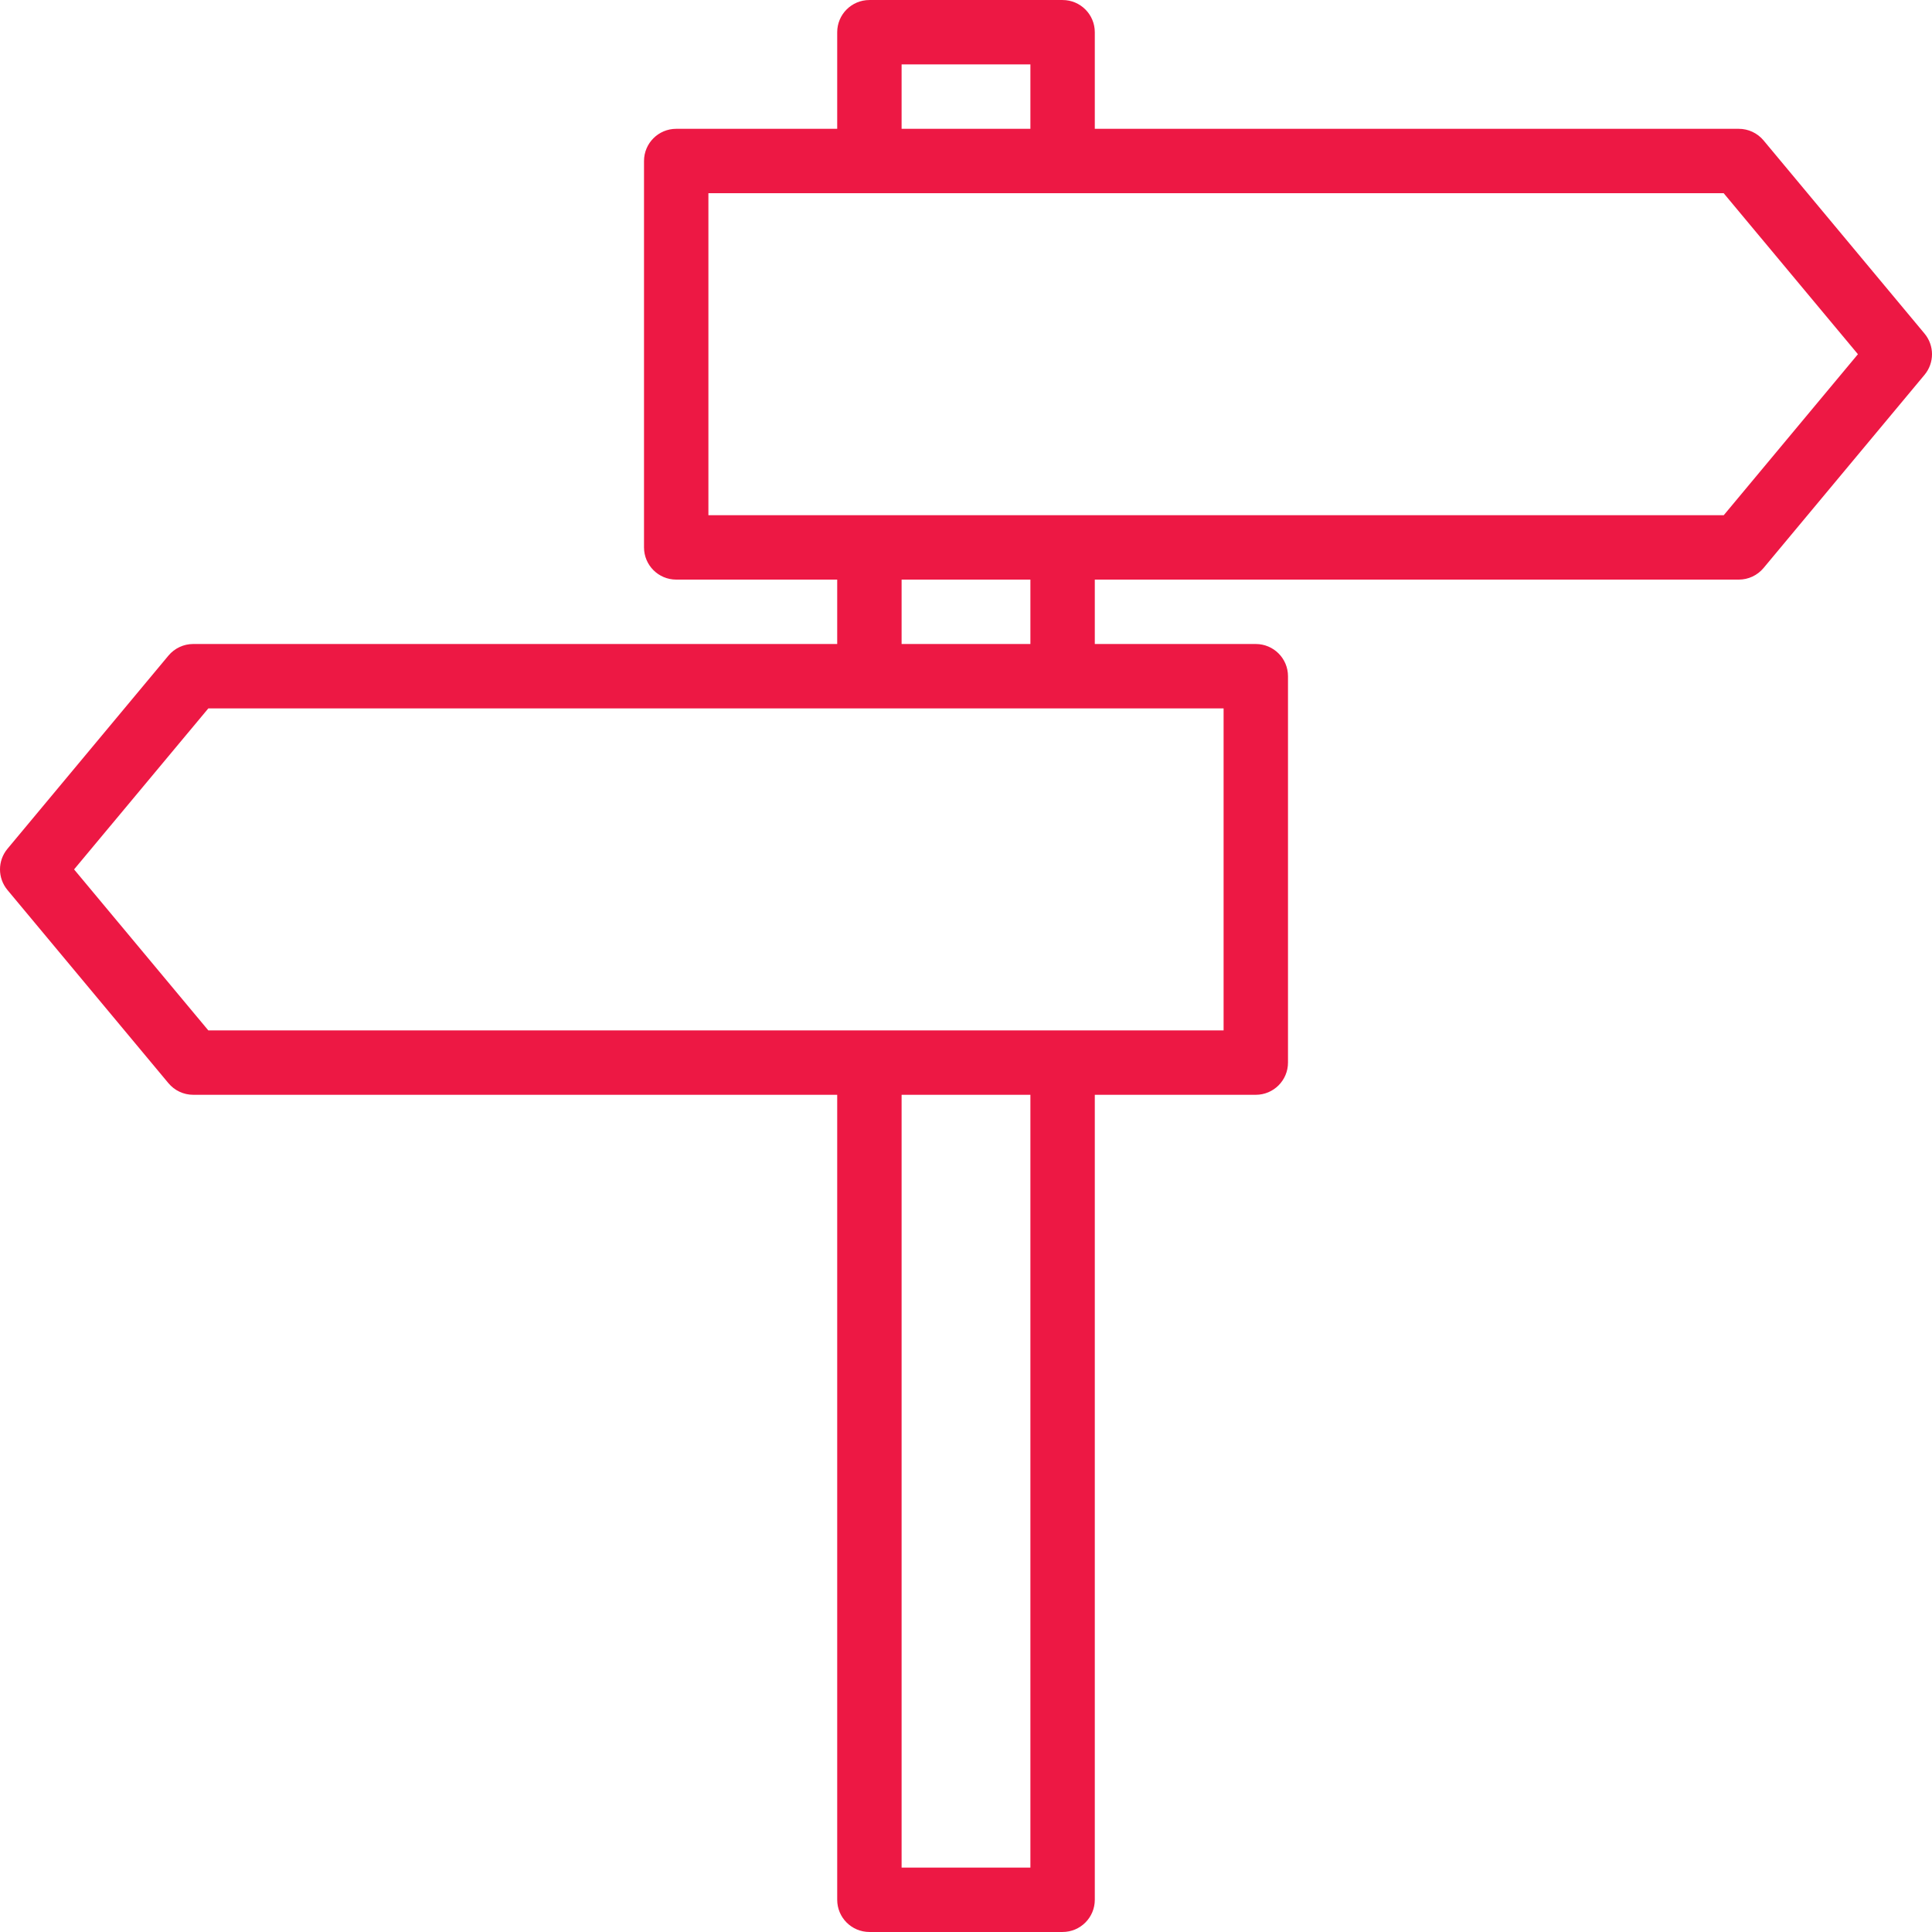
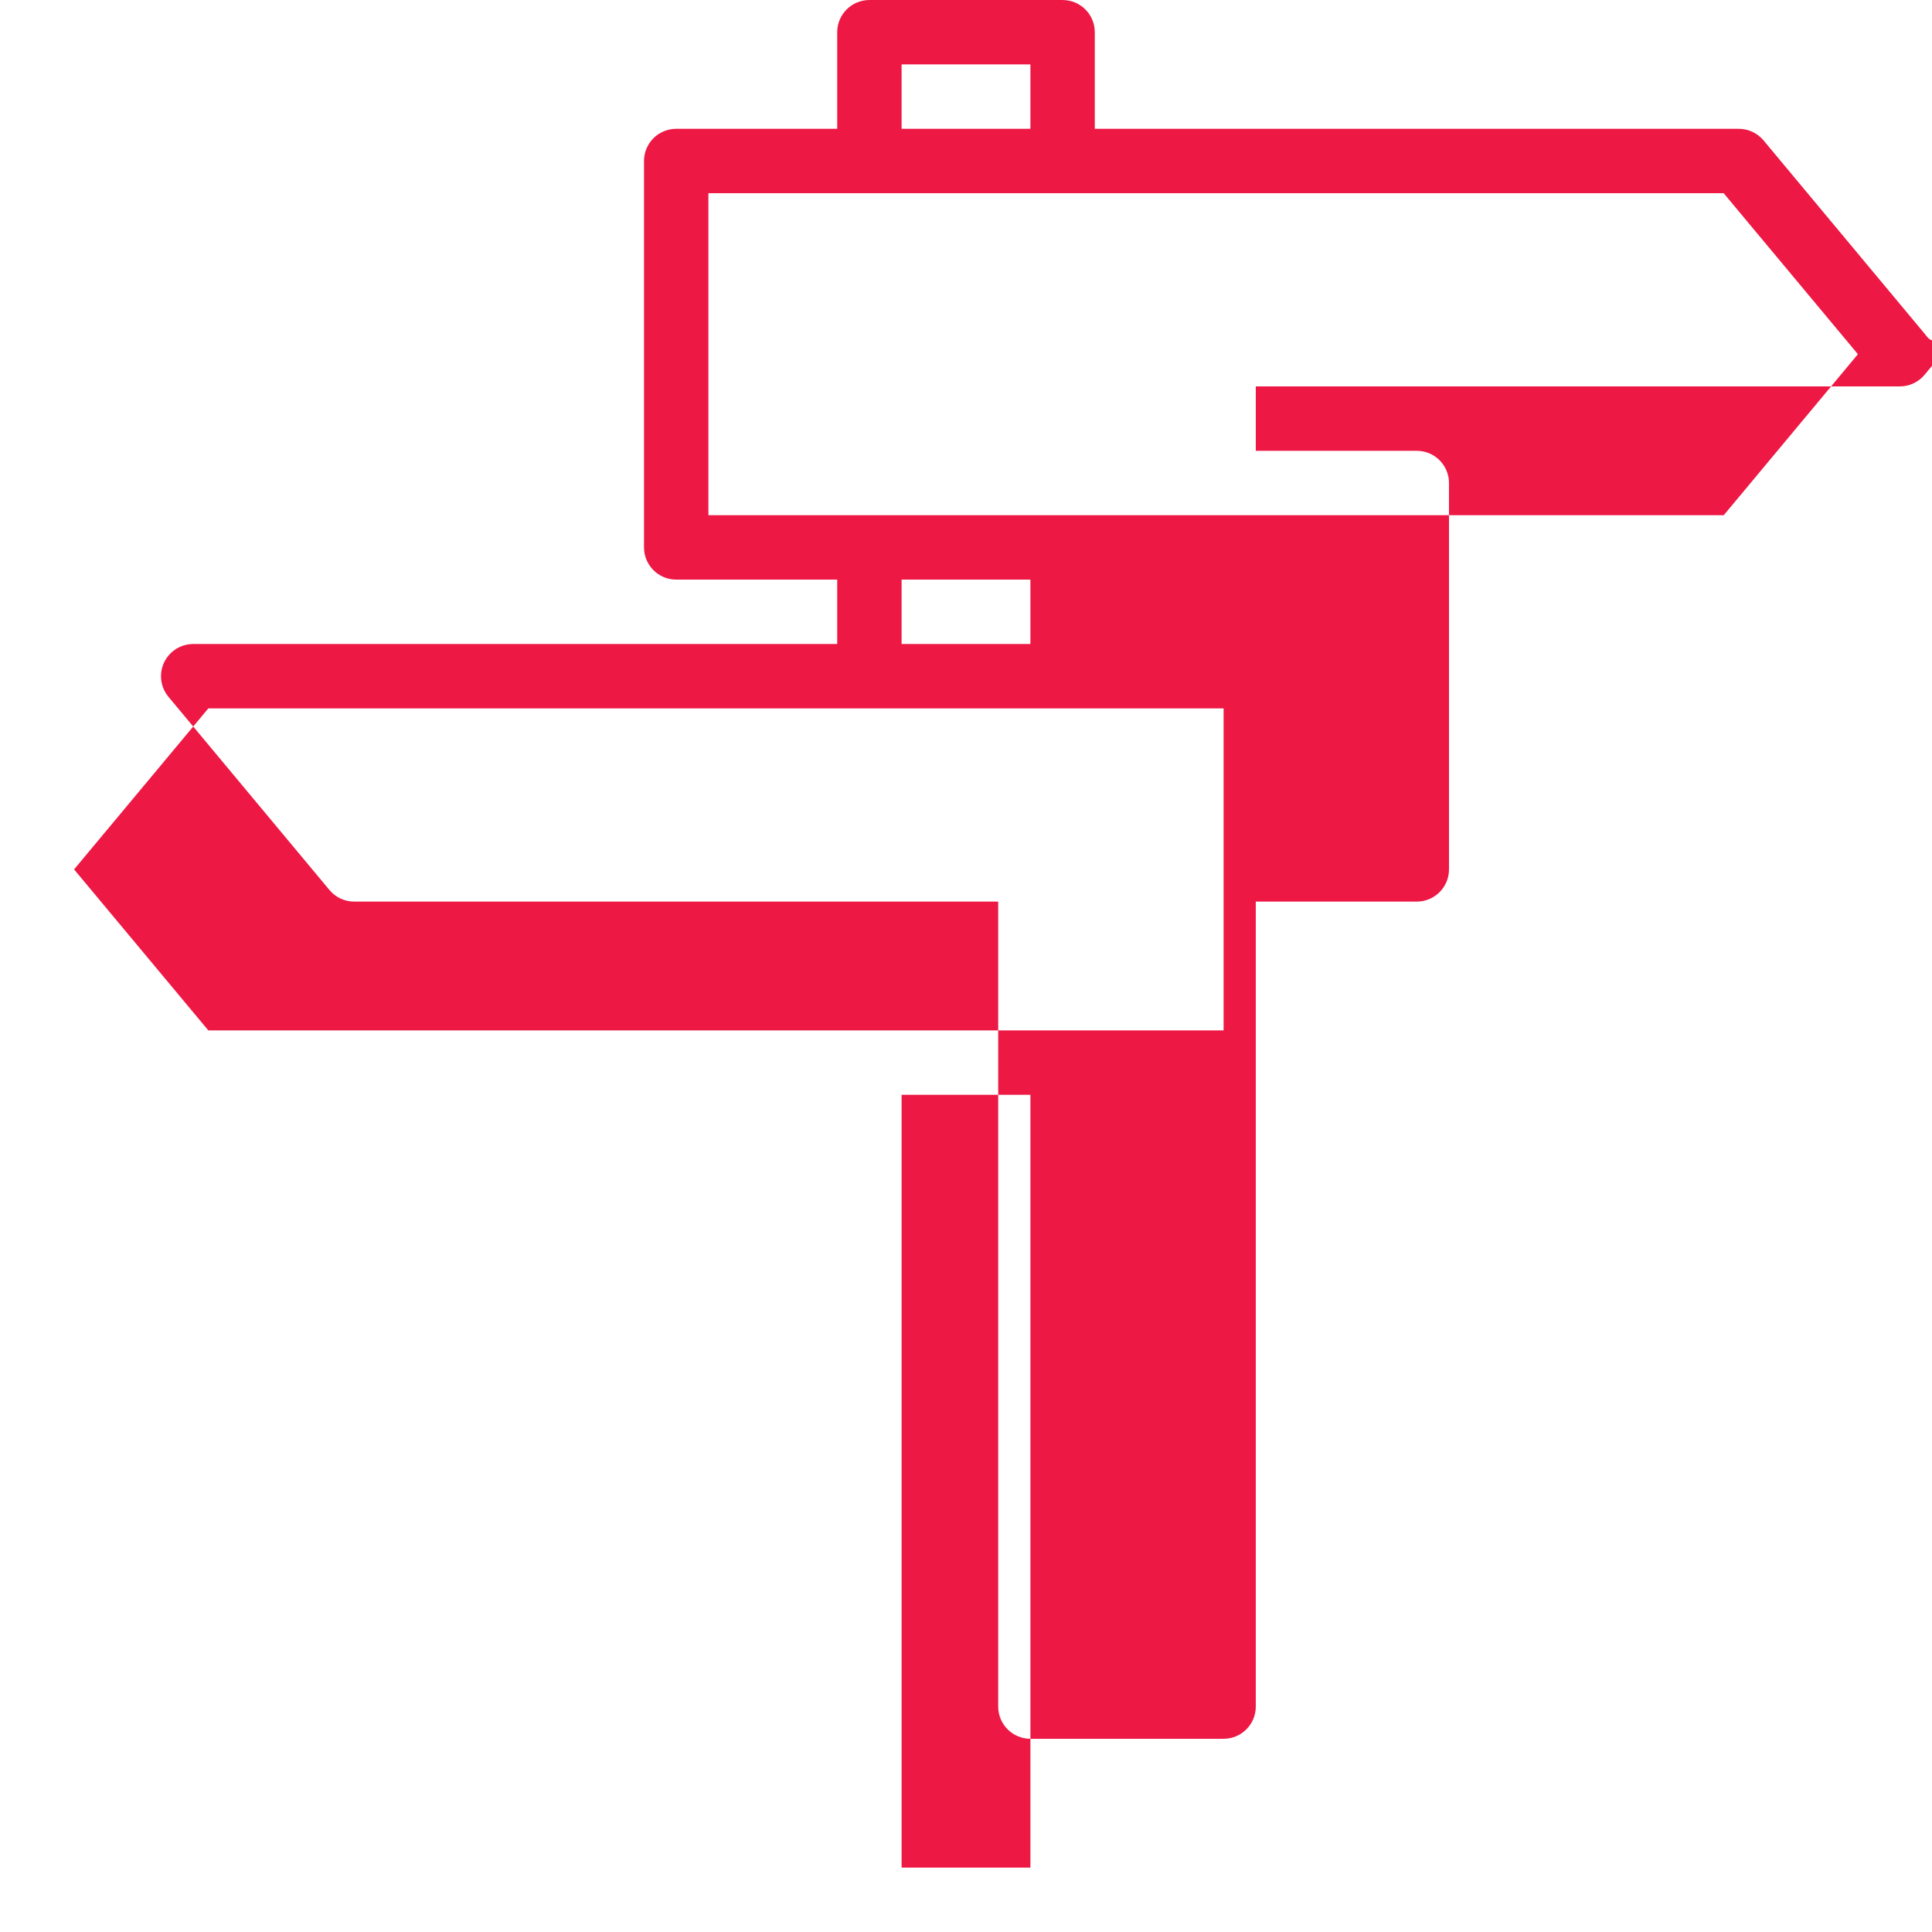
<svg xmlns="http://www.w3.org/2000/svg" version="1.1" id="Capa_1" x="0px" y="0px" viewBox="0 0 480.01 480.01" style="enable-background:new 0 0 480.01 480.01;" xml:space="preserve" width="512px" height="512px">
  <g>
    <g>
-       <path d="M478.157,82.885l-40-48c-1.521-1.826-3.775-2.881-6.152-2.88h-160v-24c0-4.418-3.582-8-8-8h-48c-4.418,0-8,3.582-8,8v24    h-40c-4.418,0-8,3.582-8,8v96c0,4.418,3.582,8,8,8h40v16h-160c-2.377-0.001-4.631,1.054-6.152,2.88l-40,48    c-2.471,2.966-2.471,7.274,0,10.24l40,48c1.521,1.826,3.775,2.881,6.152,2.88h160v200c0,4.418,3.582,8,8,8h48c4.418,0,8-3.582,8-8    v-200h40c4.418,0,8-3.582,8-8v-96c0-4.418-3.582-8-8-8h-40v-16h160c2.377,0.001,4.631-1.054,6.152-2.88l40-48    C480.628,90.159,480.628,85.851,478.157,82.885z M224.005,16.005h32v16h-32V16.005z M256.005,464.005h-32v-192h32V464.005z     M304.005,176.005v80H51.757l-33.352-40l33.352-40H304.005z M224.005,160.005v-16h32v16H224.005z M428.269,128.005H176.005v-80    h252.248l33.352,40L428.269,128.005z" fill="#ed1844" />
+       <path d="M478.157,82.885l-40-48c-1.521-1.826-3.775-2.881-6.152-2.88h-160v-24c0-4.418-3.582-8-8-8h-48c-4.418,0-8,3.582-8,8v24    h-40c-4.418,0-8,3.582-8,8v96c0,4.418,3.582,8,8,8h40v16h-160c-2.377-0.001-4.631,1.054-6.152,2.88c-2.471,2.966-2.471,7.274,0,10.24l40,48c1.521,1.826,3.775,2.881,6.152,2.88h160v200c0,4.418,3.582,8,8,8h48c4.418,0,8-3.582,8-8    v-200h40c4.418,0,8-3.582,8-8v-96c0-4.418-3.582-8-8-8h-40v-16h160c2.377,0.001,4.631-1.054,6.152-2.88l40-48    C480.628,90.159,480.628,85.851,478.157,82.885z M224.005,16.005h32v16h-32V16.005z M256.005,464.005h-32v-192h32V464.005z     M304.005,176.005v80H51.757l-33.352-40l33.352-40H304.005z M224.005,160.005v-16h32v16H224.005z M428.269,128.005H176.005v-80    h252.248l33.352,40L428.269,128.005z" fill="#ed1844" />
    </g>
  </g>
  <g>
</g>
  <g>
</g>
  <g>
</g>
  <g>
</g>
  <g>
</g>
  <g>
</g>
  <g>
</g>
  <g>
</g>
  <g>
</g>
  <g>
</g>
  <g>
</g>
  <g>
</g>
  <g>
</g>
  <g>
</g>
  <g>
</g>
</svg>